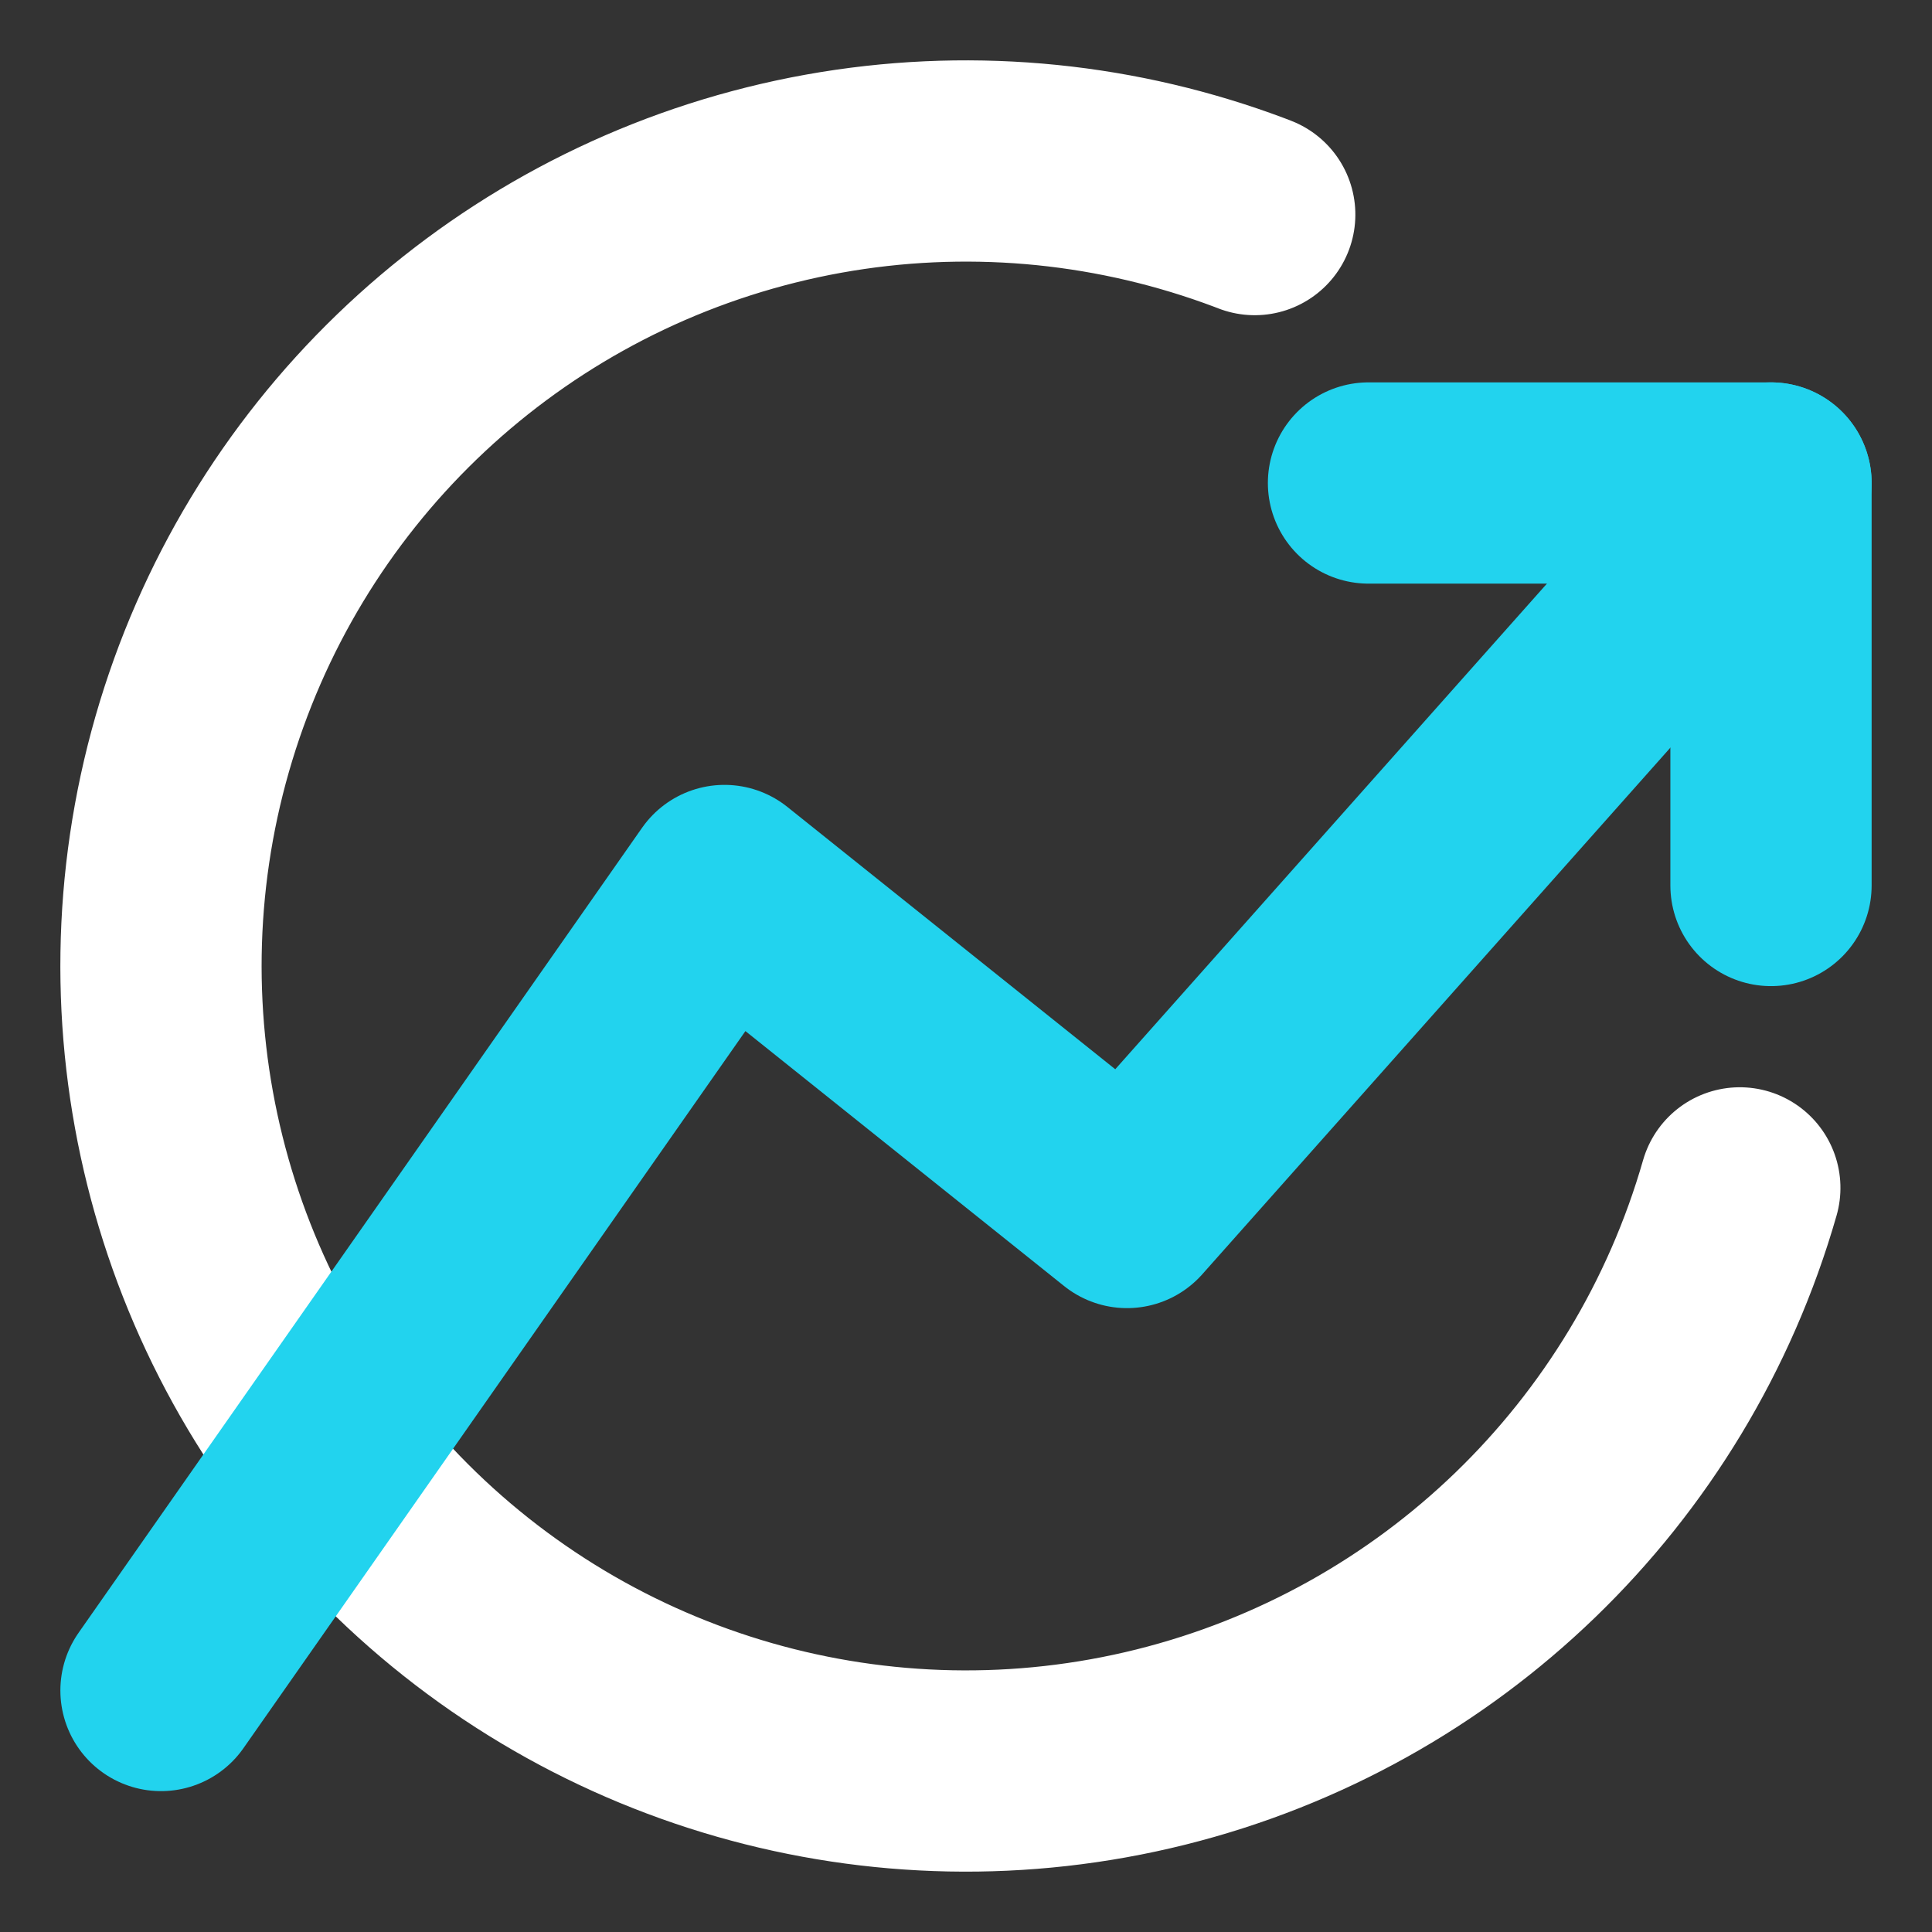
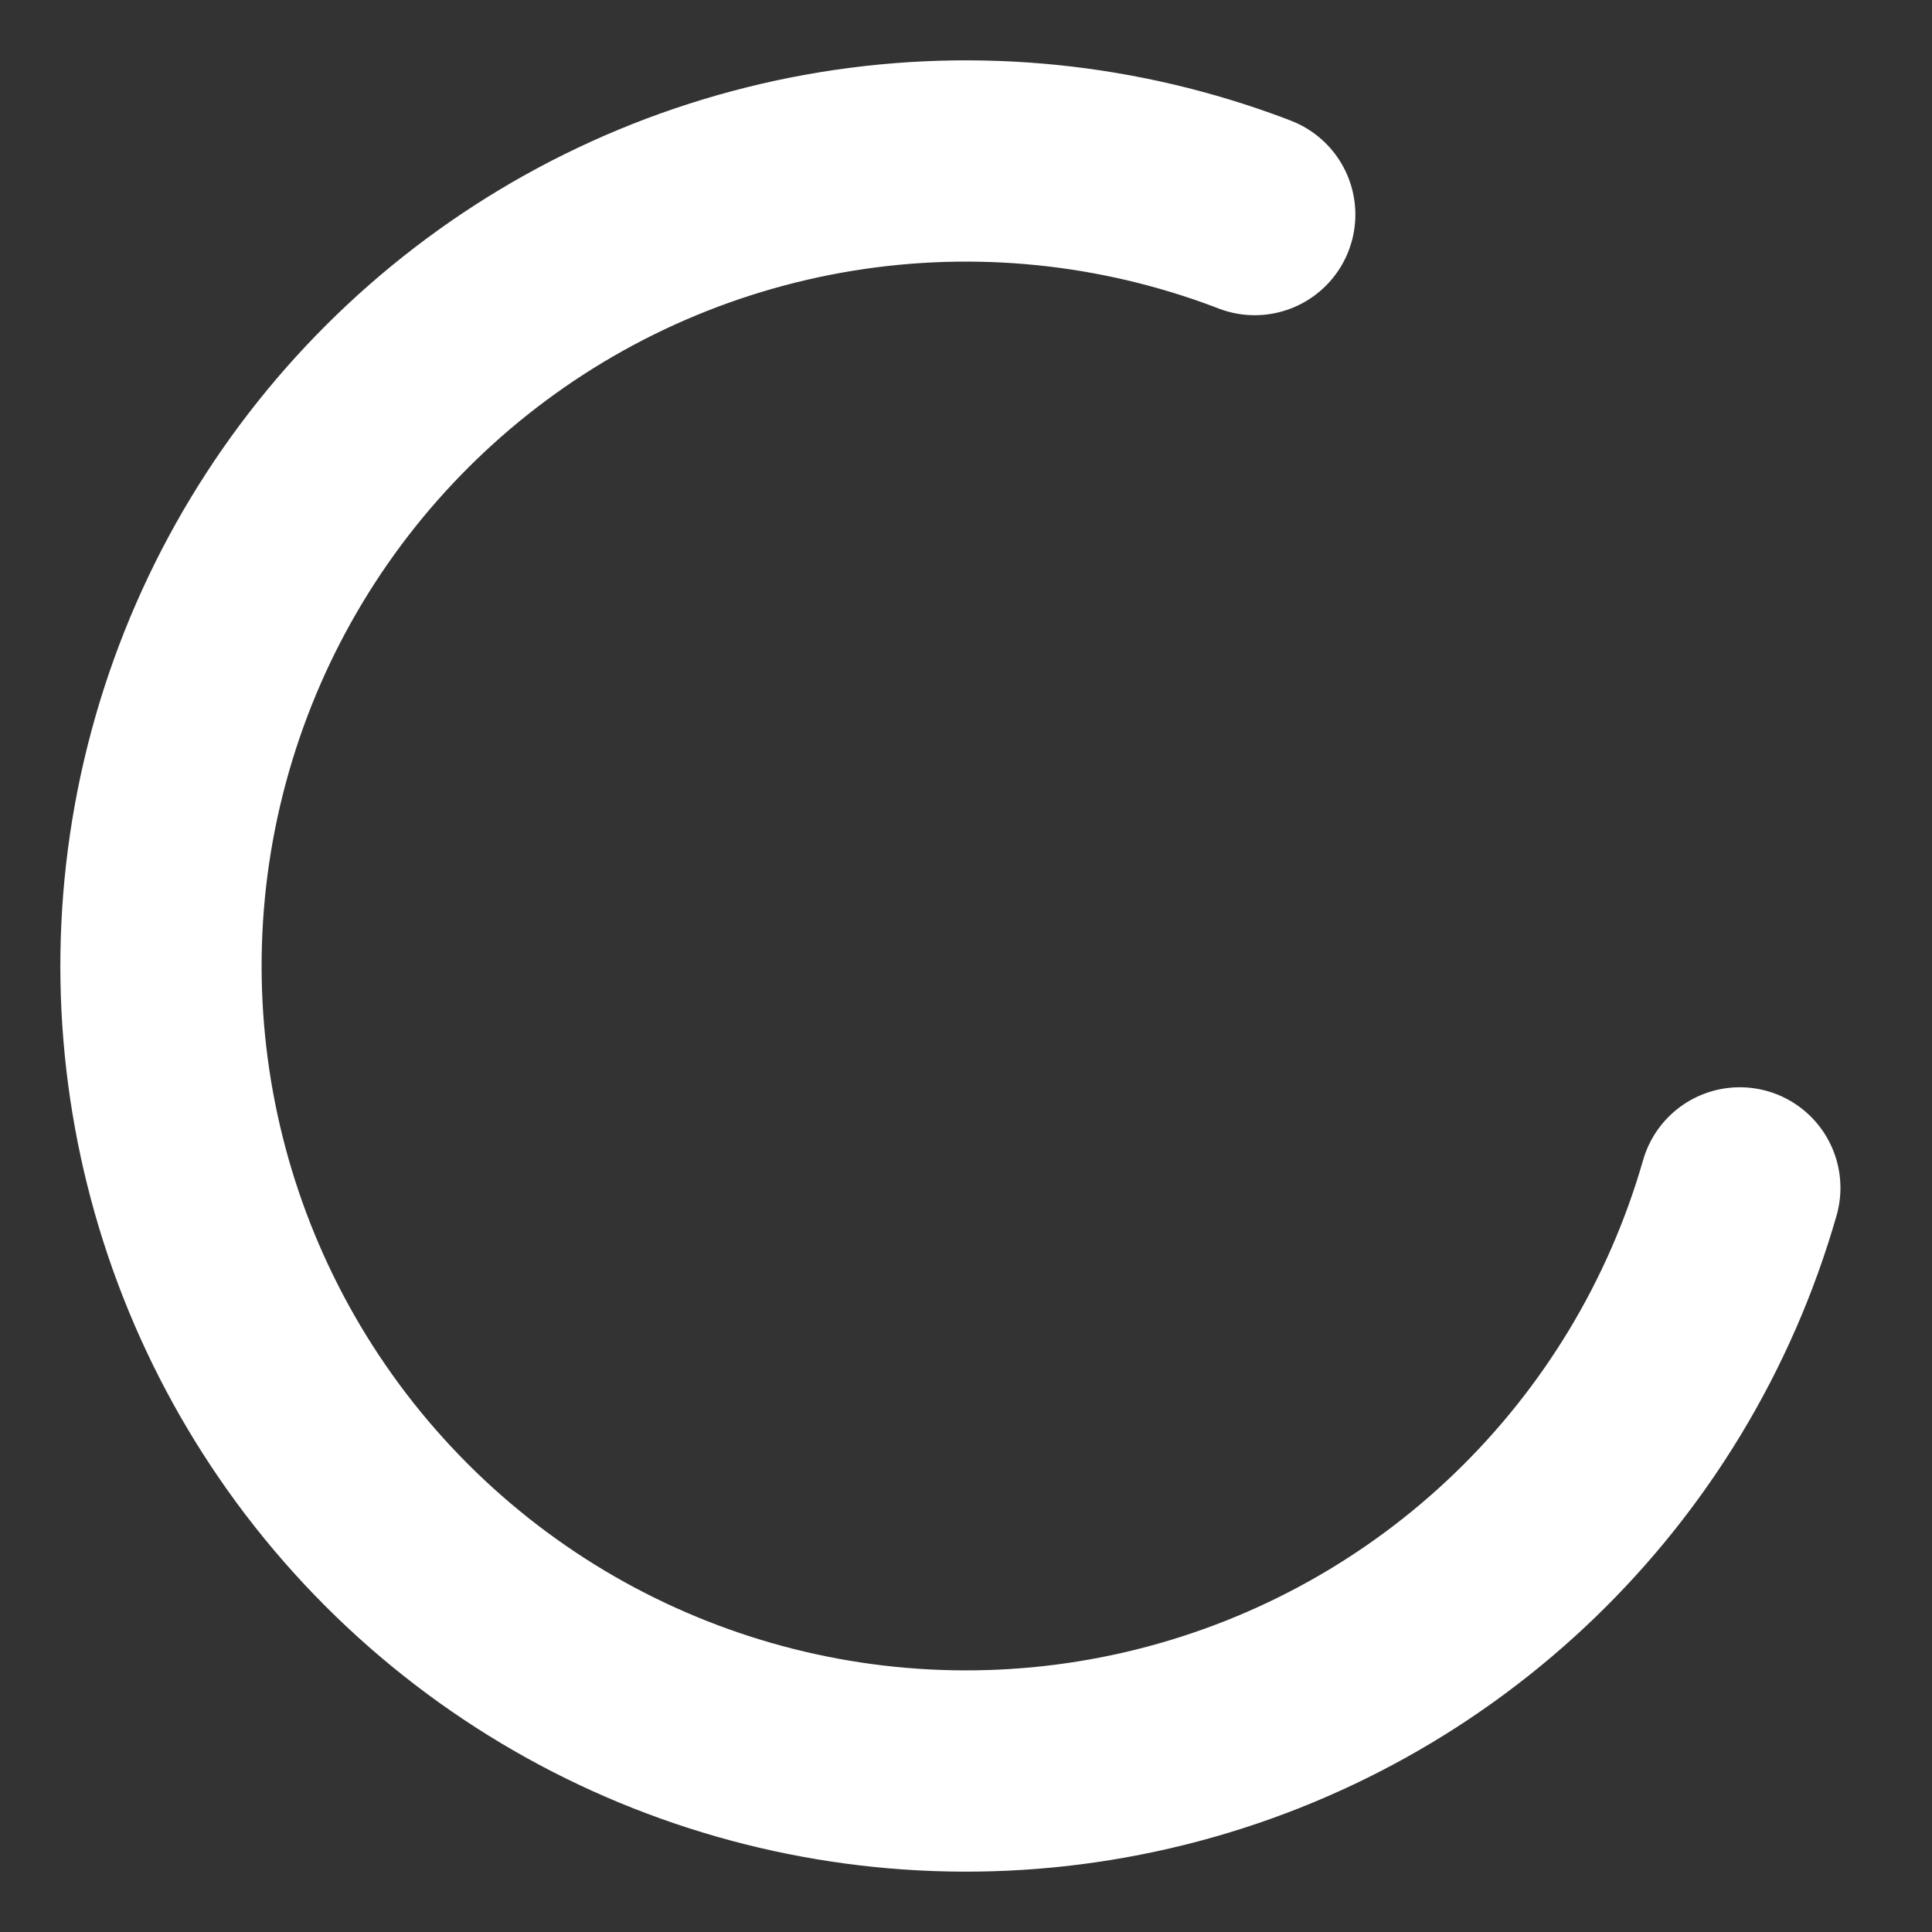
<svg xmlns="http://www.w3.org/2000/svg" viewBox="0 0 24 24" fill="none" stroke="#22D3EE" stroke-width="2.5" stroke-linecap="round" stroke-linejoin="round" class="text-cyan-400 w-full h-full z-10 relative">
  <rect x="0" y="0" width="24" height="24" fill="#333333" stroke="none" />
  <circle cx="12" cy="12" r="10" stroke-dasharray="48 22" transform="rotate(16 12 12)" stroke="#fff" />
-   <polyline points="2 21 9 11 14 15 22 6" />
-   <polyline points="17 6 22 6 22 11" />
</svg>